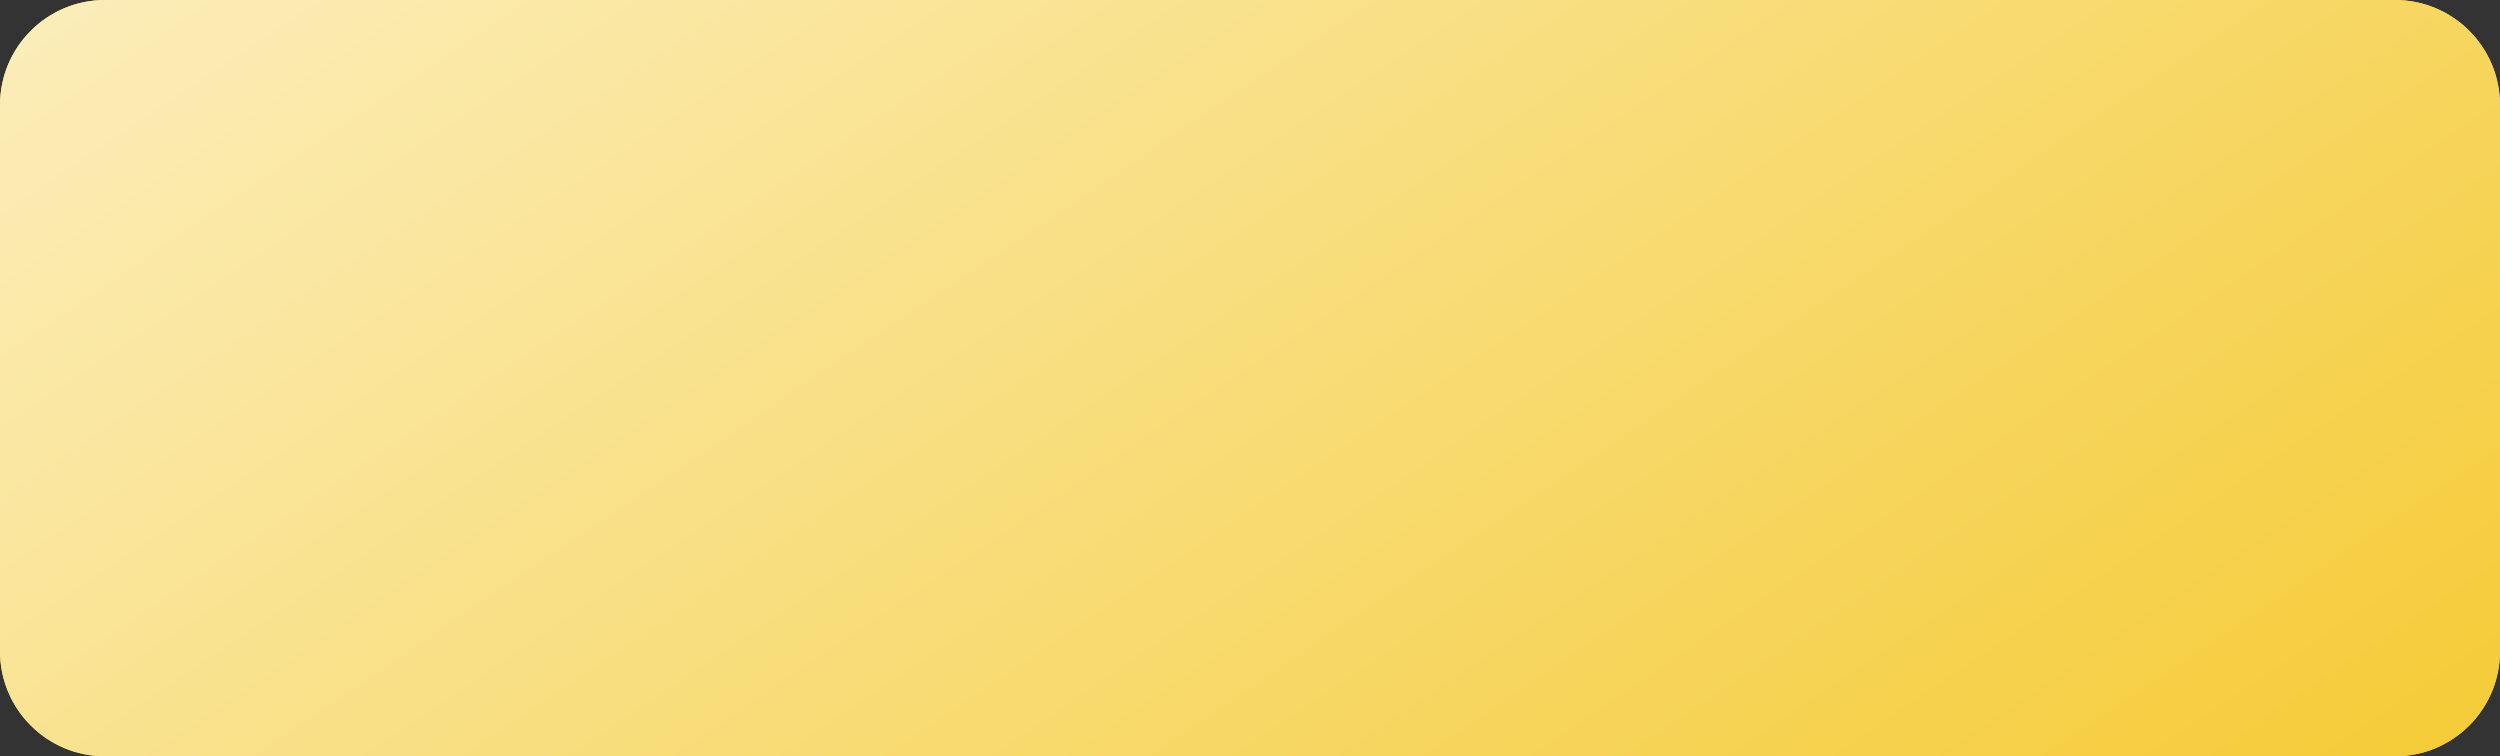
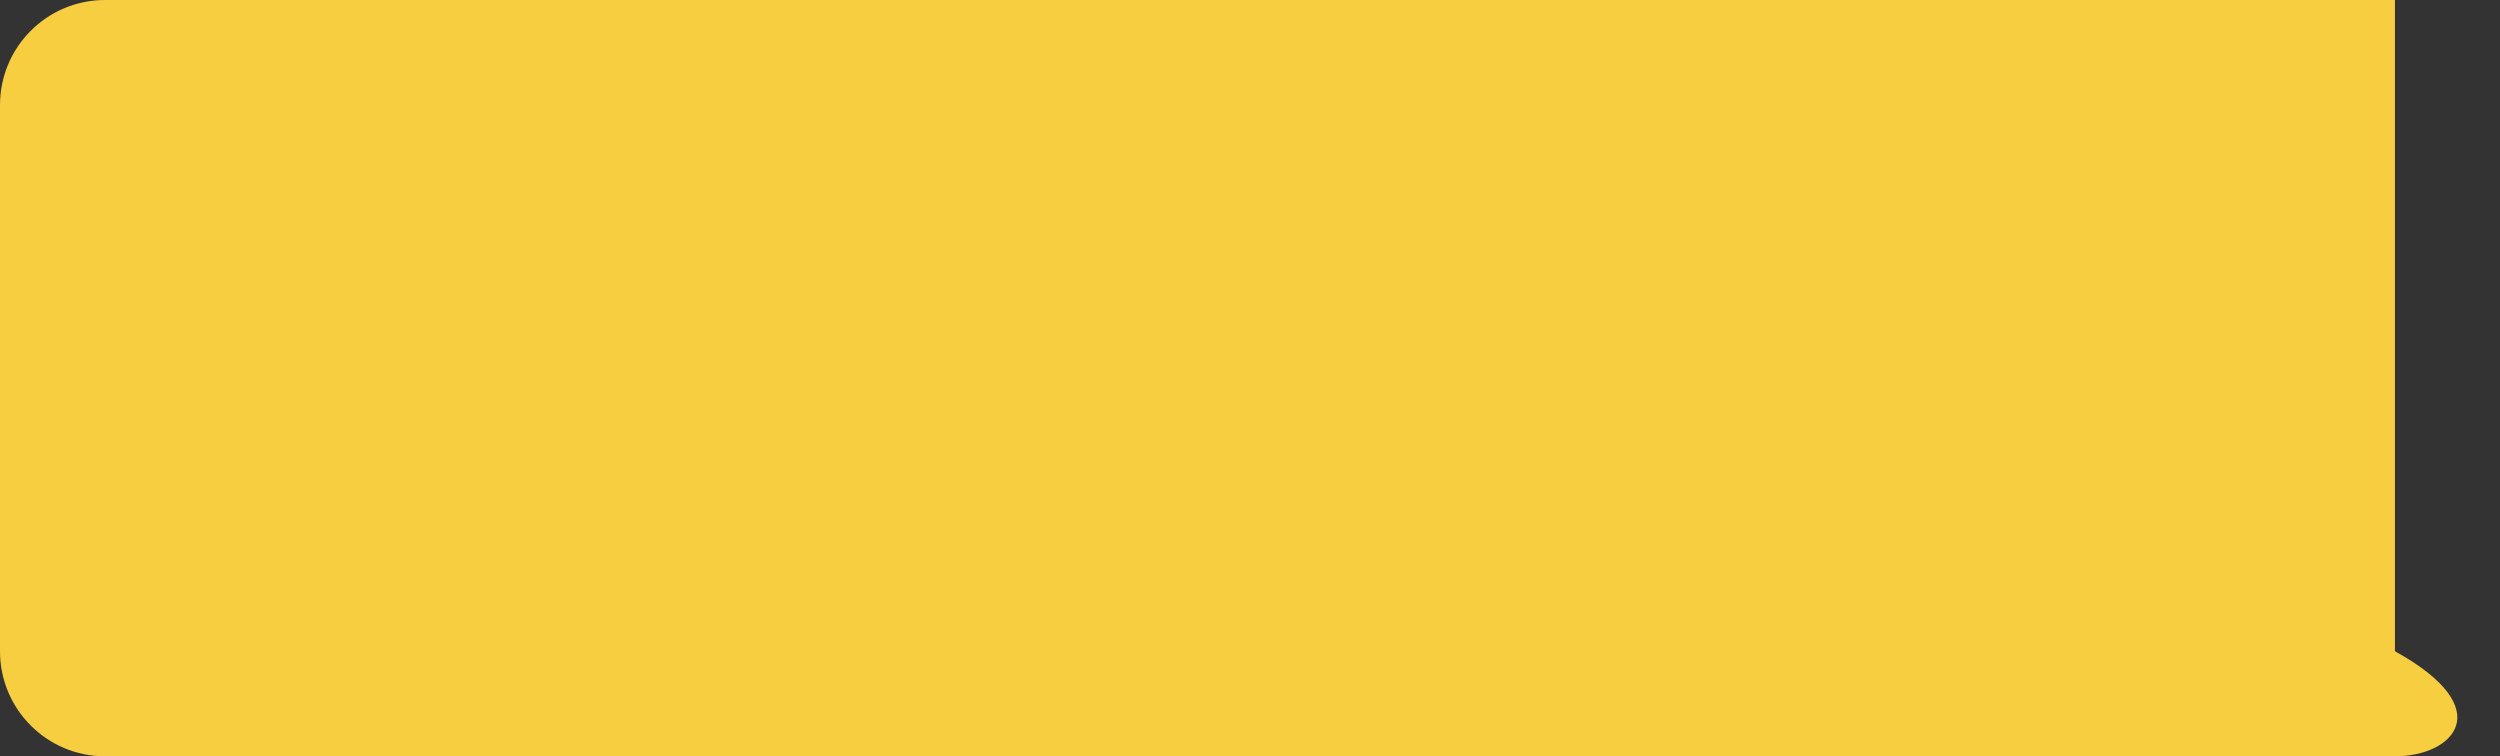
<svg xmlns="http://www.w3.org/2000/svg" width="476" height="144" viewBox="0 0 476 144" fill="none">
  <rect x="0" y="0" width="476" height="144" fill="#333333" stroke="none" />
-   <path d="M0 20C0 8.954 8.954 0 20 0H456C467.046 0 476 8.954 476 20V124C476 135.046 467.046 144 456 144H20C8.954 144 0 135.046 0 124V20Z" fill="#F7CE40" />
-   <path d="M0 20C0 8.954 8.954 0 20 0H456C467.046 0 476 8.954 476 20V124C476 135.046 467.046 144 456 144H20C8.954 144 0 135.046 0 124V20Z" fill="url(#paint0_linear_9_146)" />
+   <path d="M0 20C0 8.954 8.954 0 20 0H456V124C476 135.046 467.046 144 456 144H20C8.954 144 0 135.046 0 124V20Z" fill="#F7CE40" />
  <defs>
    <linearGradient id="paint0_linear_9_146" x1="459.168" y1="144" x2="139.322" y2="-330.381" gradientUnits="userSpaceOnUse">
      <stop stop-color="#F5CC39" />
      <stop offset="1" stop-color="white" />
    </linearGradient>
  </defs>
</svg>